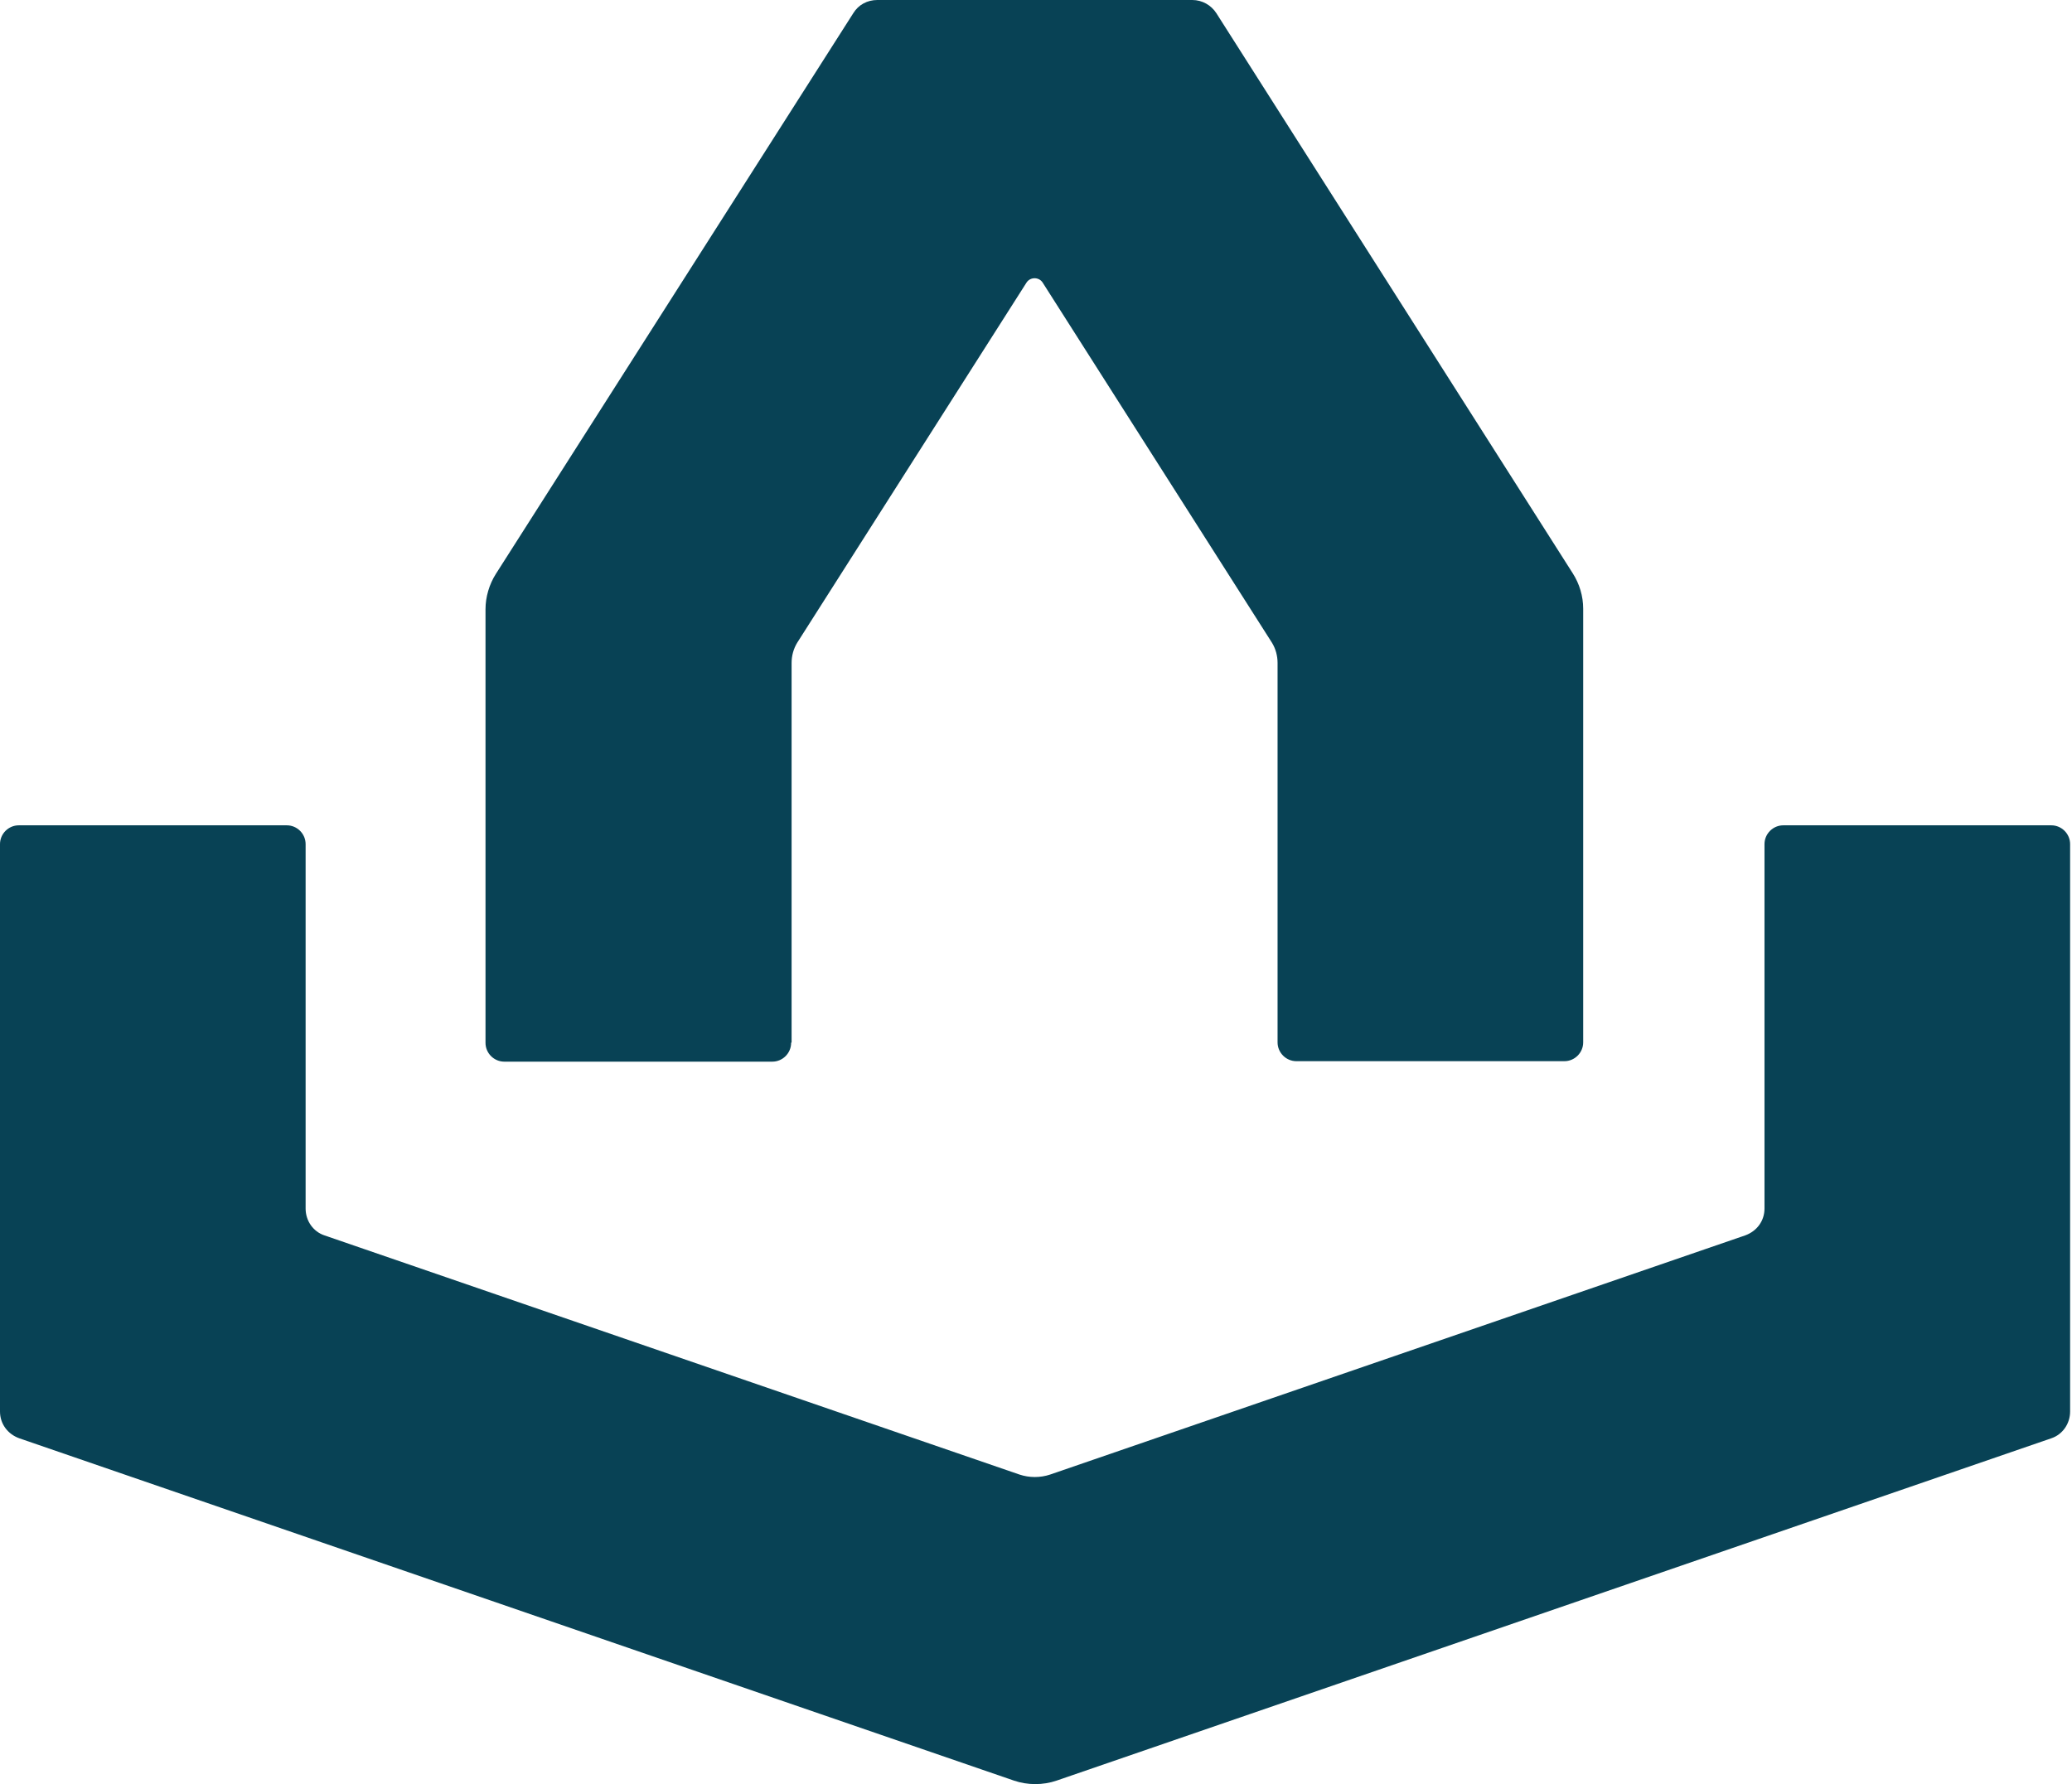
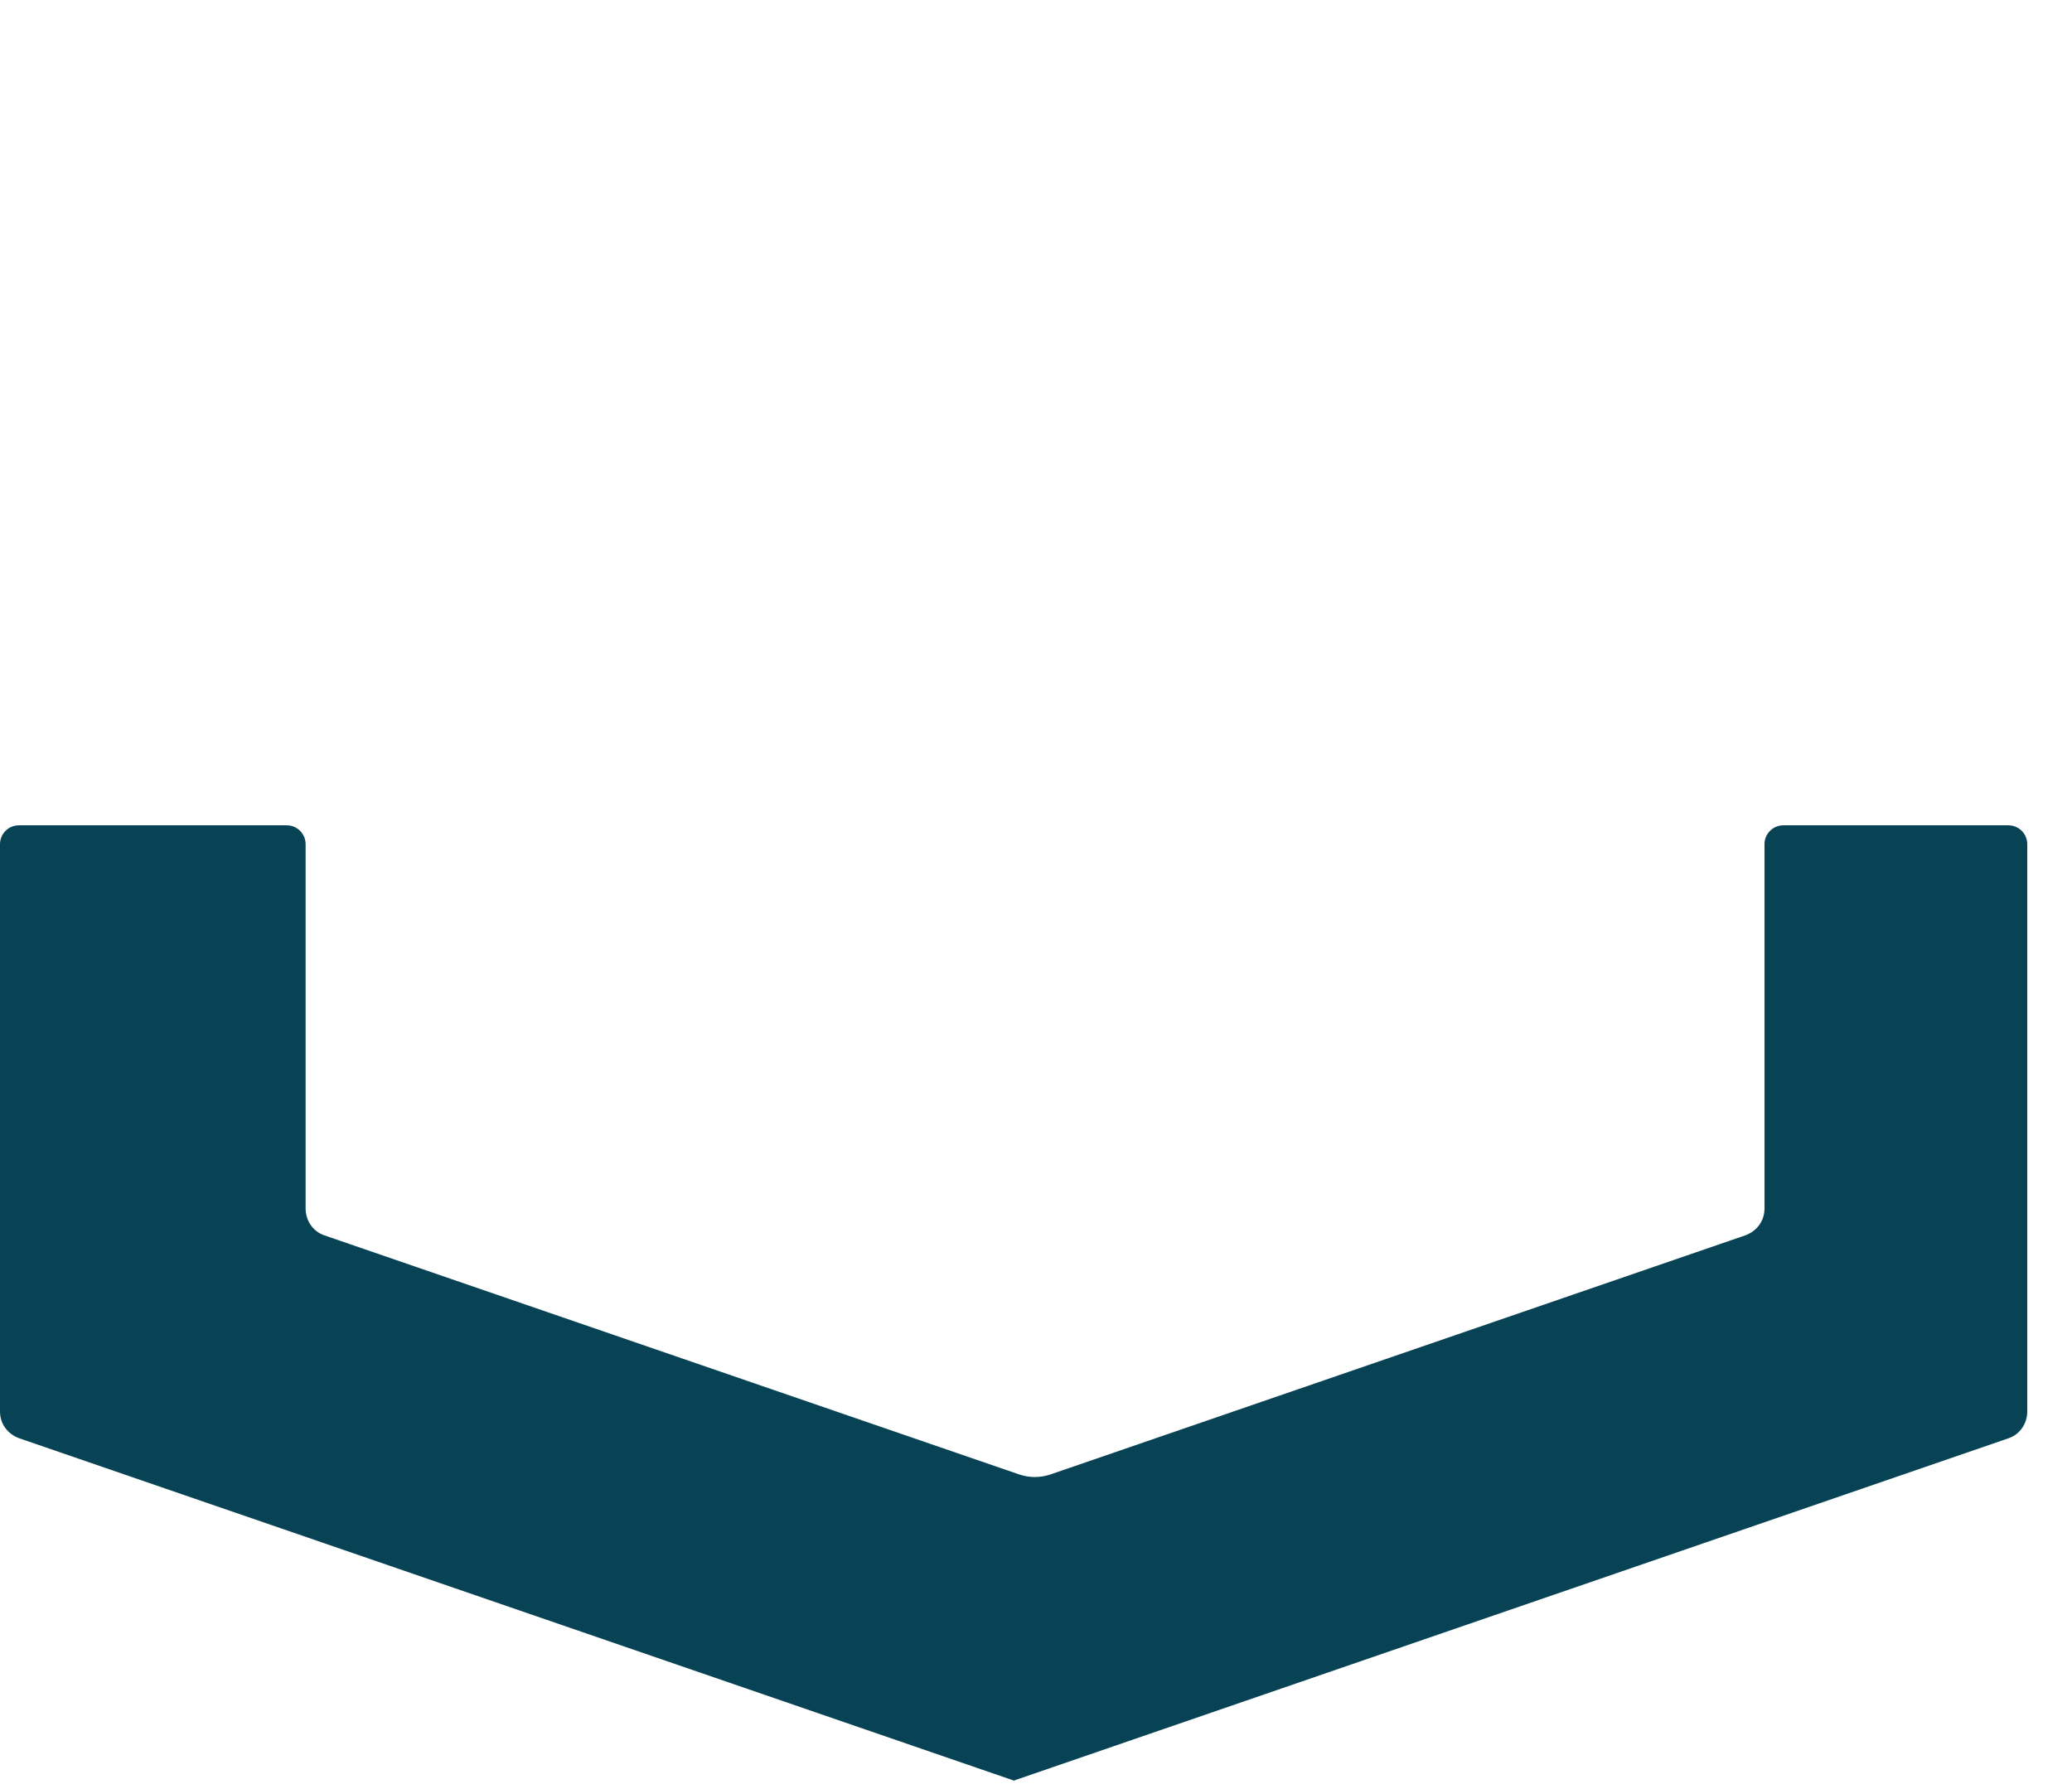
<svg xmlns="http://www.w3.org/2000/svg" id="Ebene_1" version="1.1" viewBox="0 0 440 379">
  <defs>
    <style>
      .st0 {
        fill: #084255;
      }
    </style>
  </defs>
-   <path class="st0" d="M168.1,221.4v-80.6c0-1.5.4-3,1.2-4.3l48.7-76.5c.8-1.2,2.6-1.2,3.4,0l48.7,76.5c.8,1.3,1.2,2.8,1.2,4.3v80.6c0,2.2,1.8,4,4,4h56.9c2.2,0,4-1.8,4-4v-92.1c0-2.7-.8-5.3-2.2-7.5L258.3,2.8c-1.1-1.7-3-2.8-5.1-2.8h-66.9c-2.1,0-4,1-5.1,2.8l-75.9,119.1c-1.4,2.2-2.2,4.9-2.2,7.5v92.1c0,2.2,1.8,4,4,4h56.9c2.2,0,4-1.8,4-4Z" />
-   <path class="st0" d="M435.6,175.3h-56.9c-2.2,0-4,1.8-4,4v77.4c0,2.6-1.6,4.8-4.1,5.7l-147.6,50.8c-2.1.7-4.4.7-6.5,0l-147.6-50.8c-2.4-.8-4-3.1-4-5.7v-77.4c0-2.2-1.8-4-4-4H4c-2.2,0-4,1.8-4,4v120.5c0,2.6,1.6,4.8,4.1,5.7l211.2,72.7c2.9,1,6.2,1,9.1,0l211.2-72.7c2.4-.8,4-3.1,4-5.7v-120.5c0-2.2-1.8-4-4-4Z" />
+   <path class="st0" d="M435.6,175.3h-56.9c-2.2,0-4,1.8-4,4v77.4c0,2.6-1.6,4.8-4.1,5.7l-147.6,50.8c-2.1.7-4.4.7-6.5,0l-147.6-50.8c-2.4-.8-4-3.1-4-5.7v-77.4c0-2.2-1.8-4-4-4H4c-2.2,0-4,1.8-4,4v120.5c0,2.6,1.6,4.8,4.1,5.7l211.2,72.7l211.2-72.7c2.4-.8,4-3.1,4-5.7v-120.5c0-2.2-1.8-4-4-4Z" />
</svg>